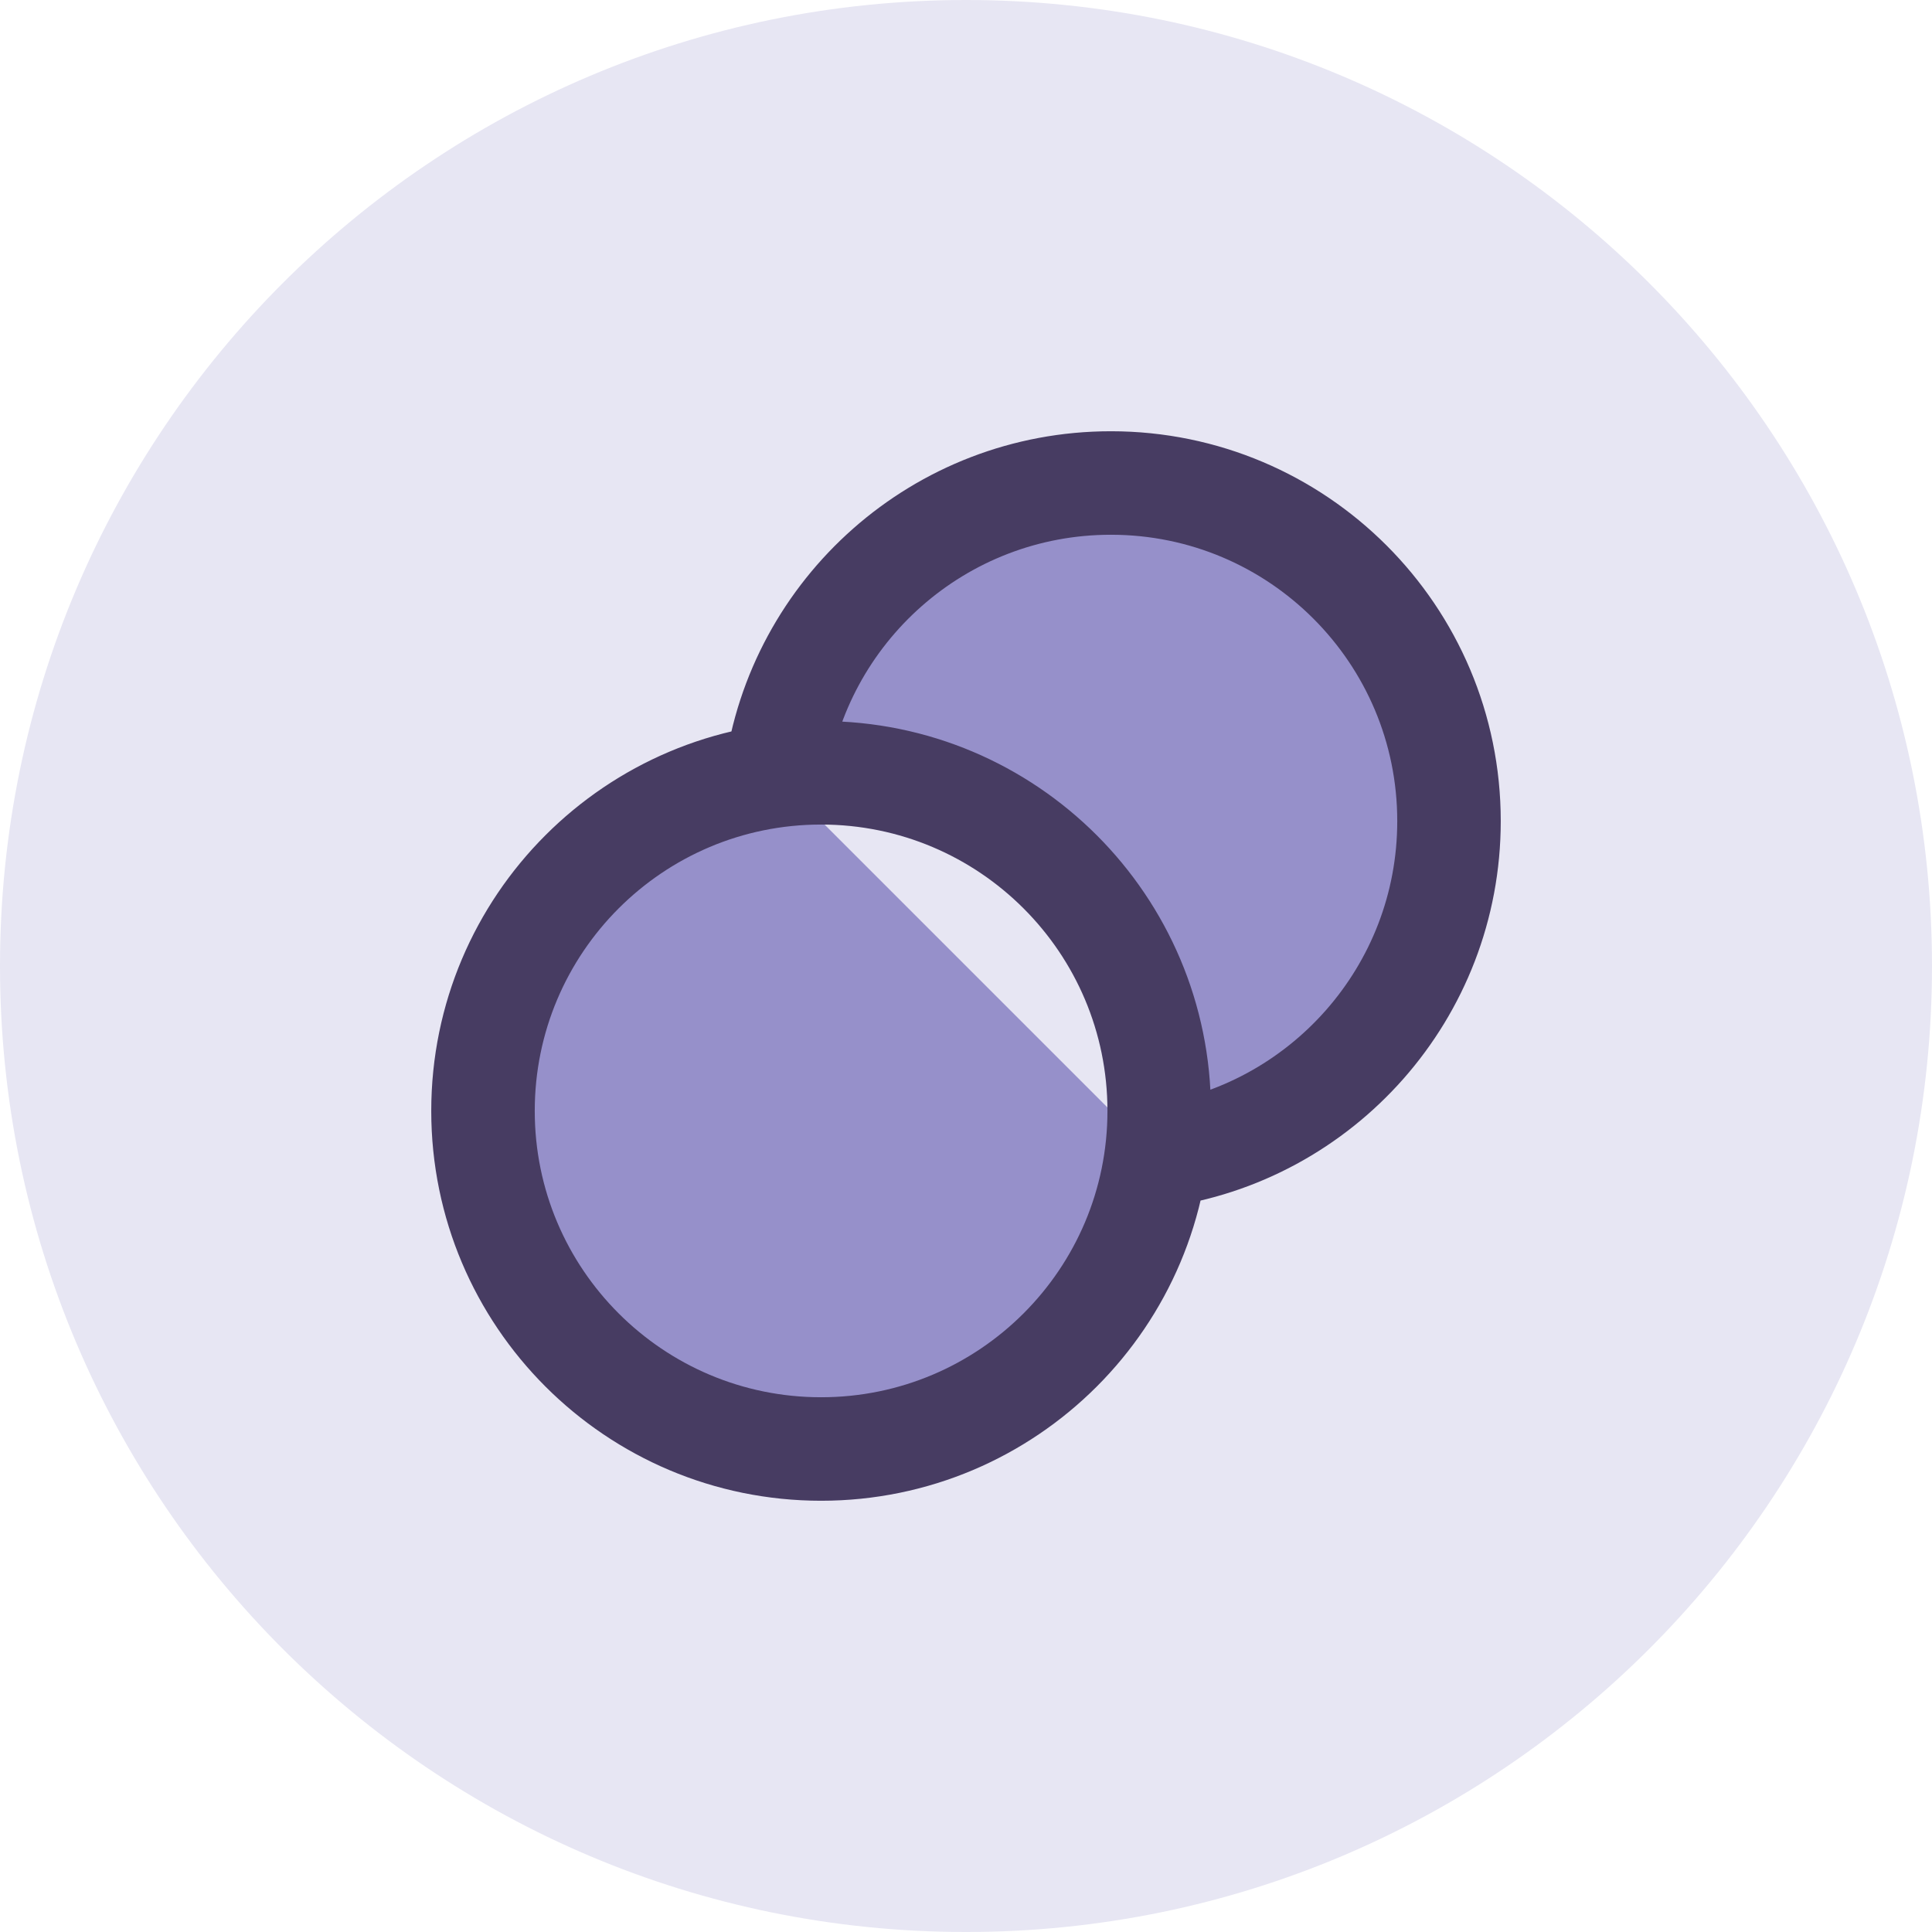
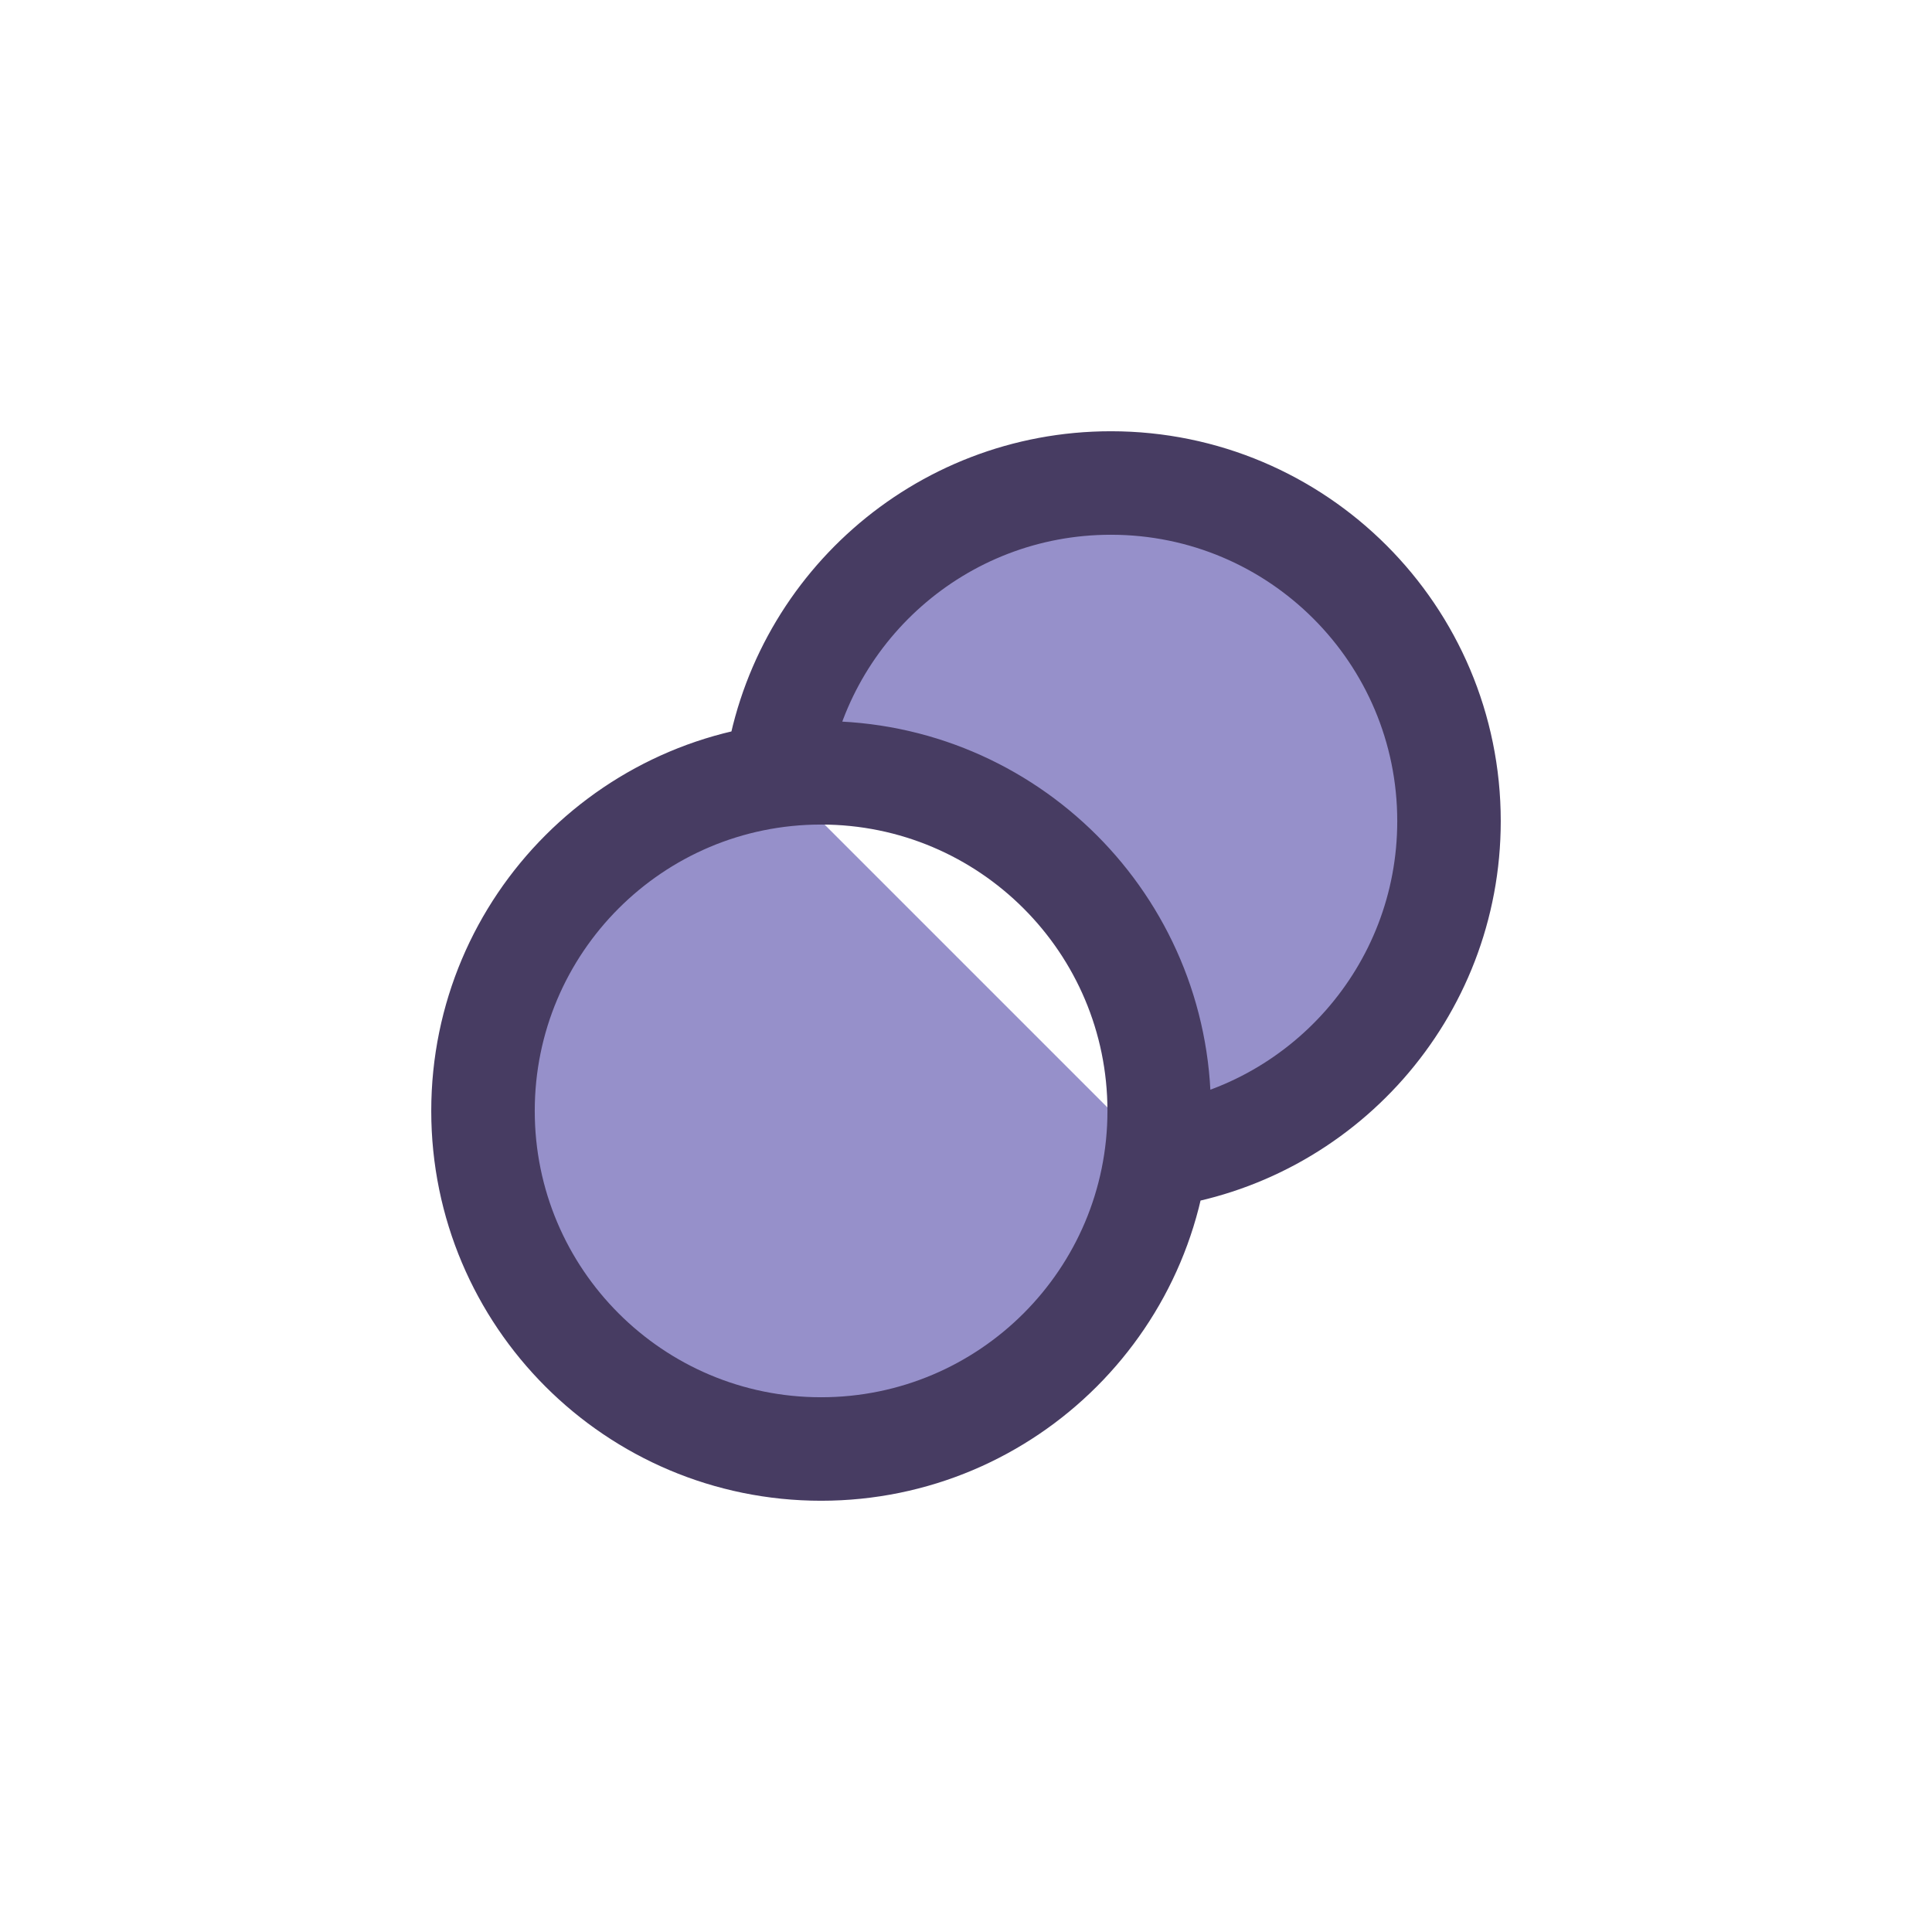
<svg xmlns="http://www.w3.org/2000/svg" width="56" height="56" viewBox="0 0 56 56" fill="none">
-   <path d="M0 28C0 12.536 12.536 0 28 0C43.464 0 56 12.536 56 28C56 43.464 43.464 56 28 56C12.536 56 0 43.464 0 28Z" fill="#E7E6F3" />
  <path d="M33.513 33.513C38.304 32.871 42 28.767 42 23.8C42 18.388 37.612 14 32.2 14C27.233 14 23.129 17.695 22.487 22.487M33.6 32.2C33.6 37.612 29.212 42 23.8 42C18.388 42 14 37.612 14 32.2C14 26.788 18.388 22.4 23.8 22.4C29.212 22.4 33.6 26.788 33.6 32.2Z" fill="#9690CA" />
  <path d="M33.513 33.513C38.304 32.871 42 28.767 42 23.8C42 18.388 37.612 14 32.2 14C27.233 14 23.129 17.695 22.487 22.487M33.6 32.2C33.6 37.612 29.212 42 23.8 42C18.388 42 14 37.612 14 32.2C14 26.788 18.388 22.4 23.8 22.4C29.212 22.4 33.6 26.788 33.6 32.2Z" stroke="#473C62" stroke-width="3" stroke-linecap="round" stroke-linejoin="round" />
</svg>